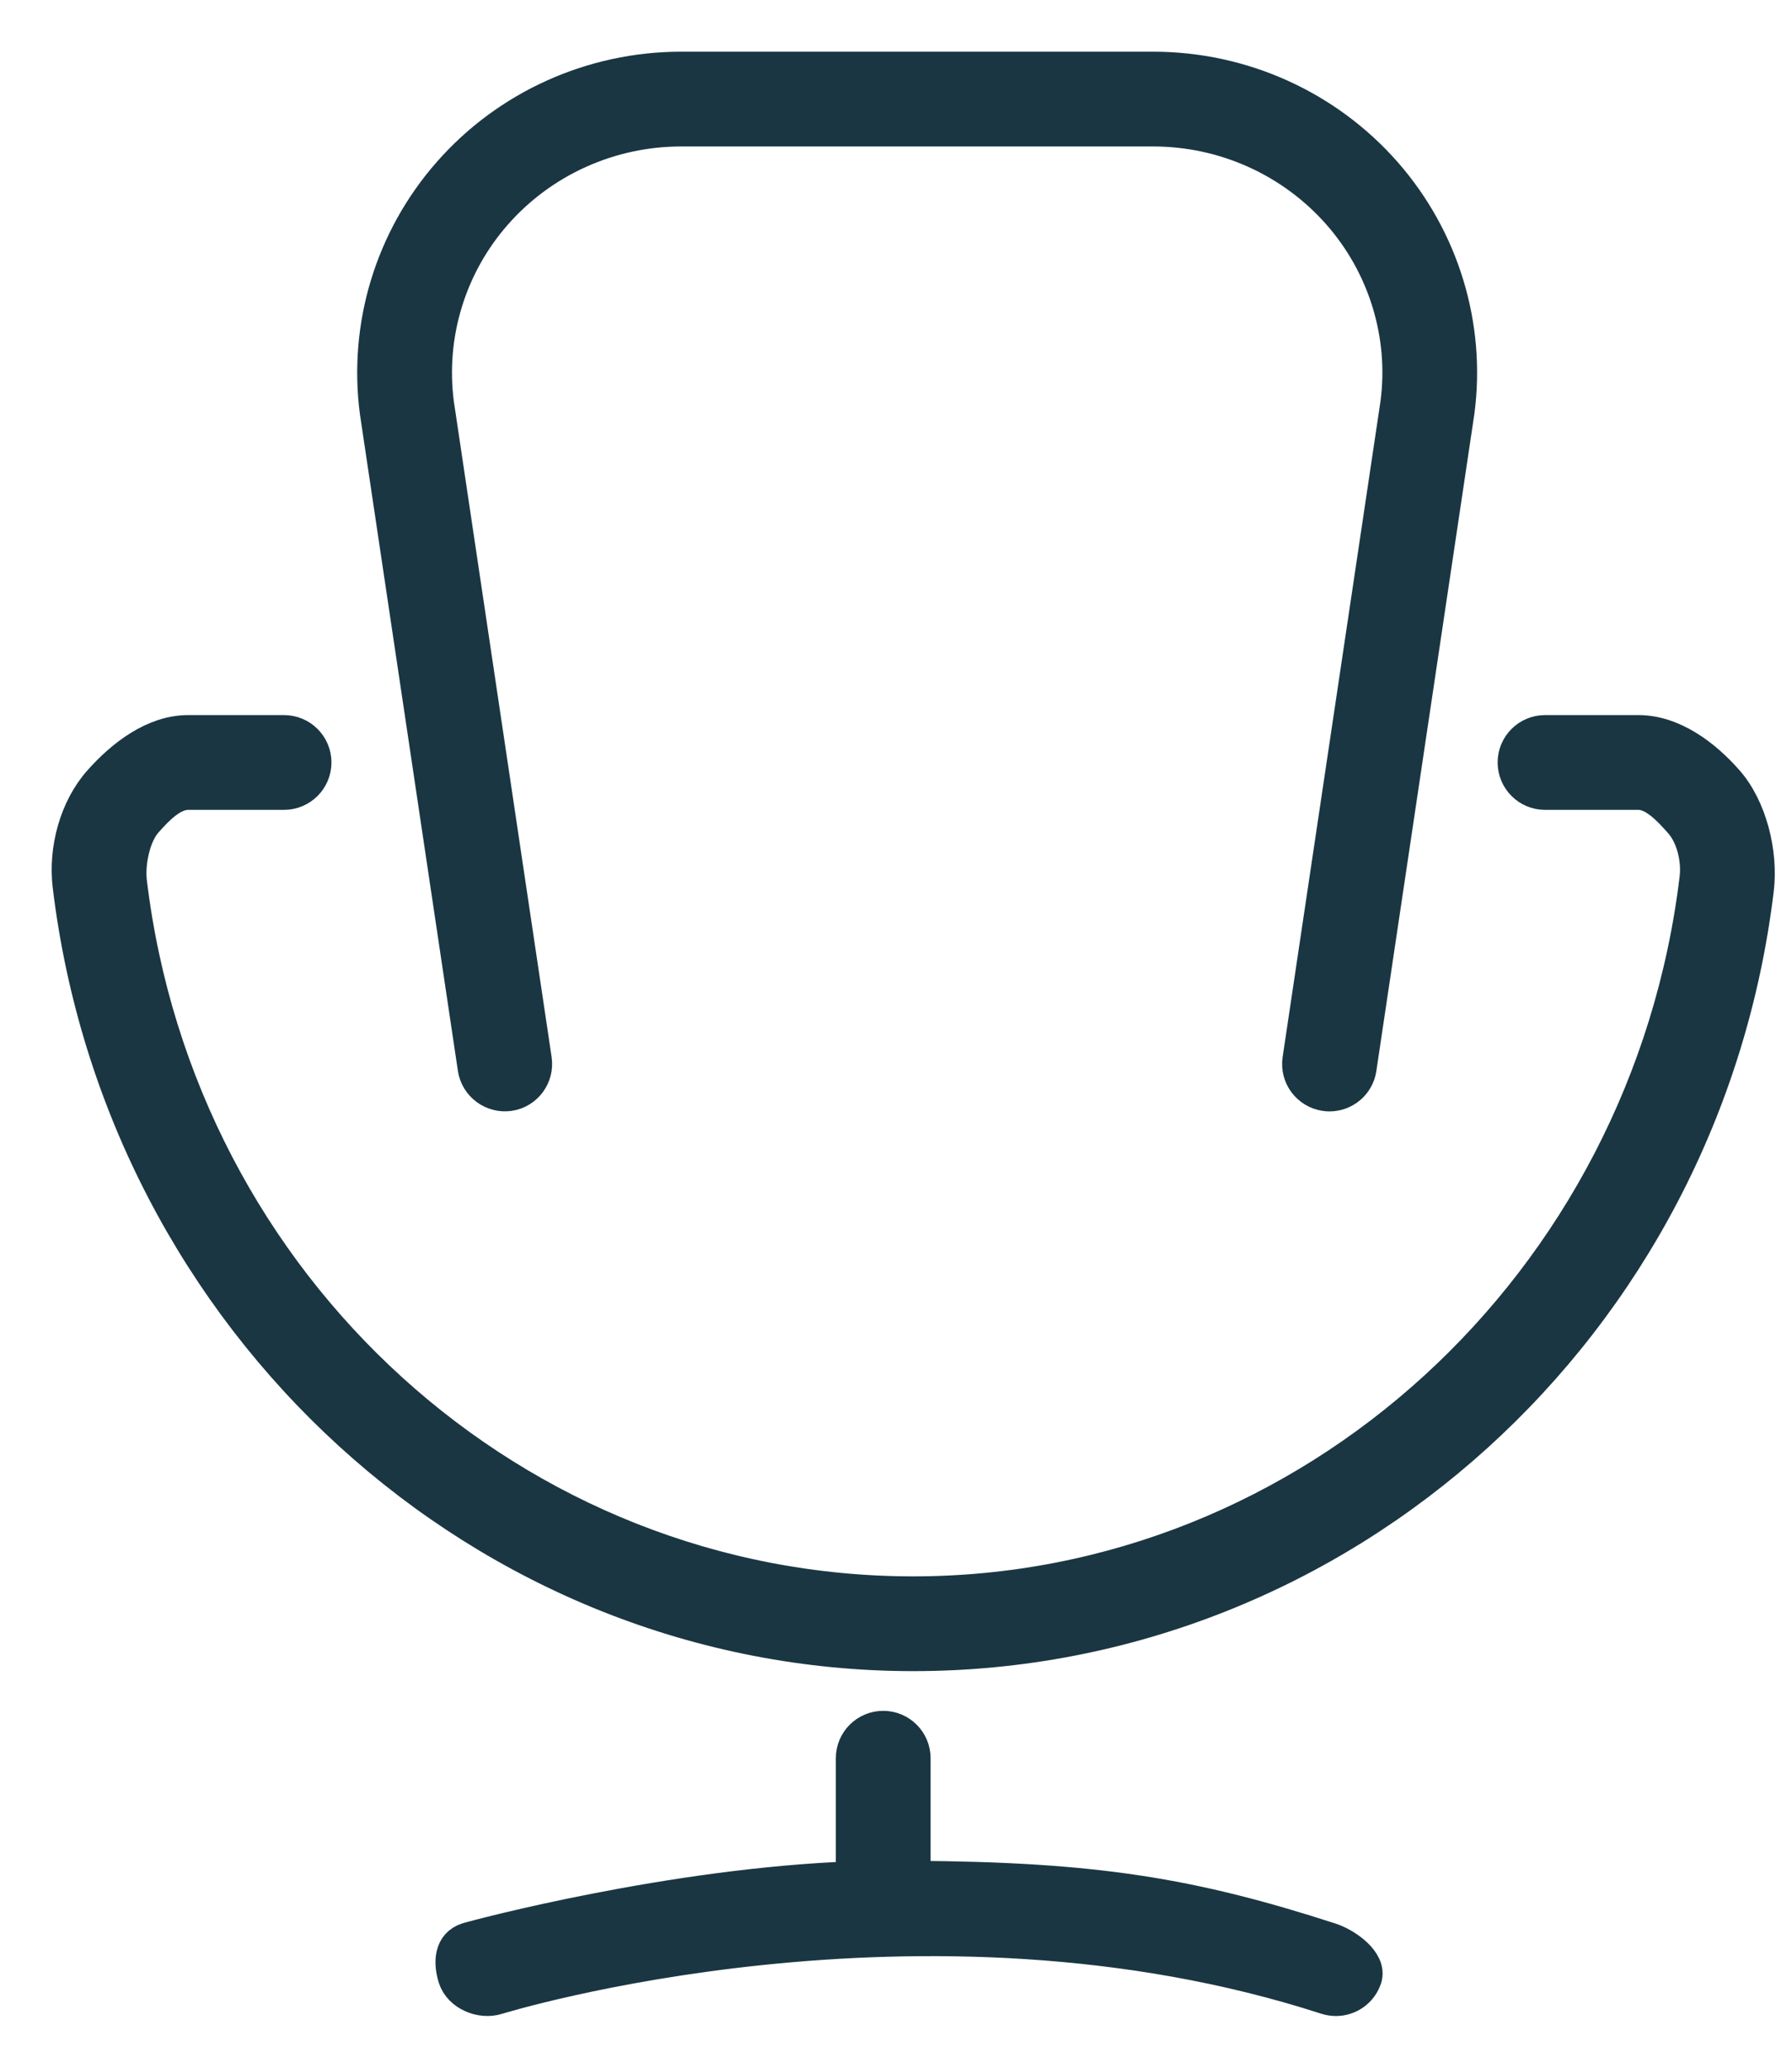
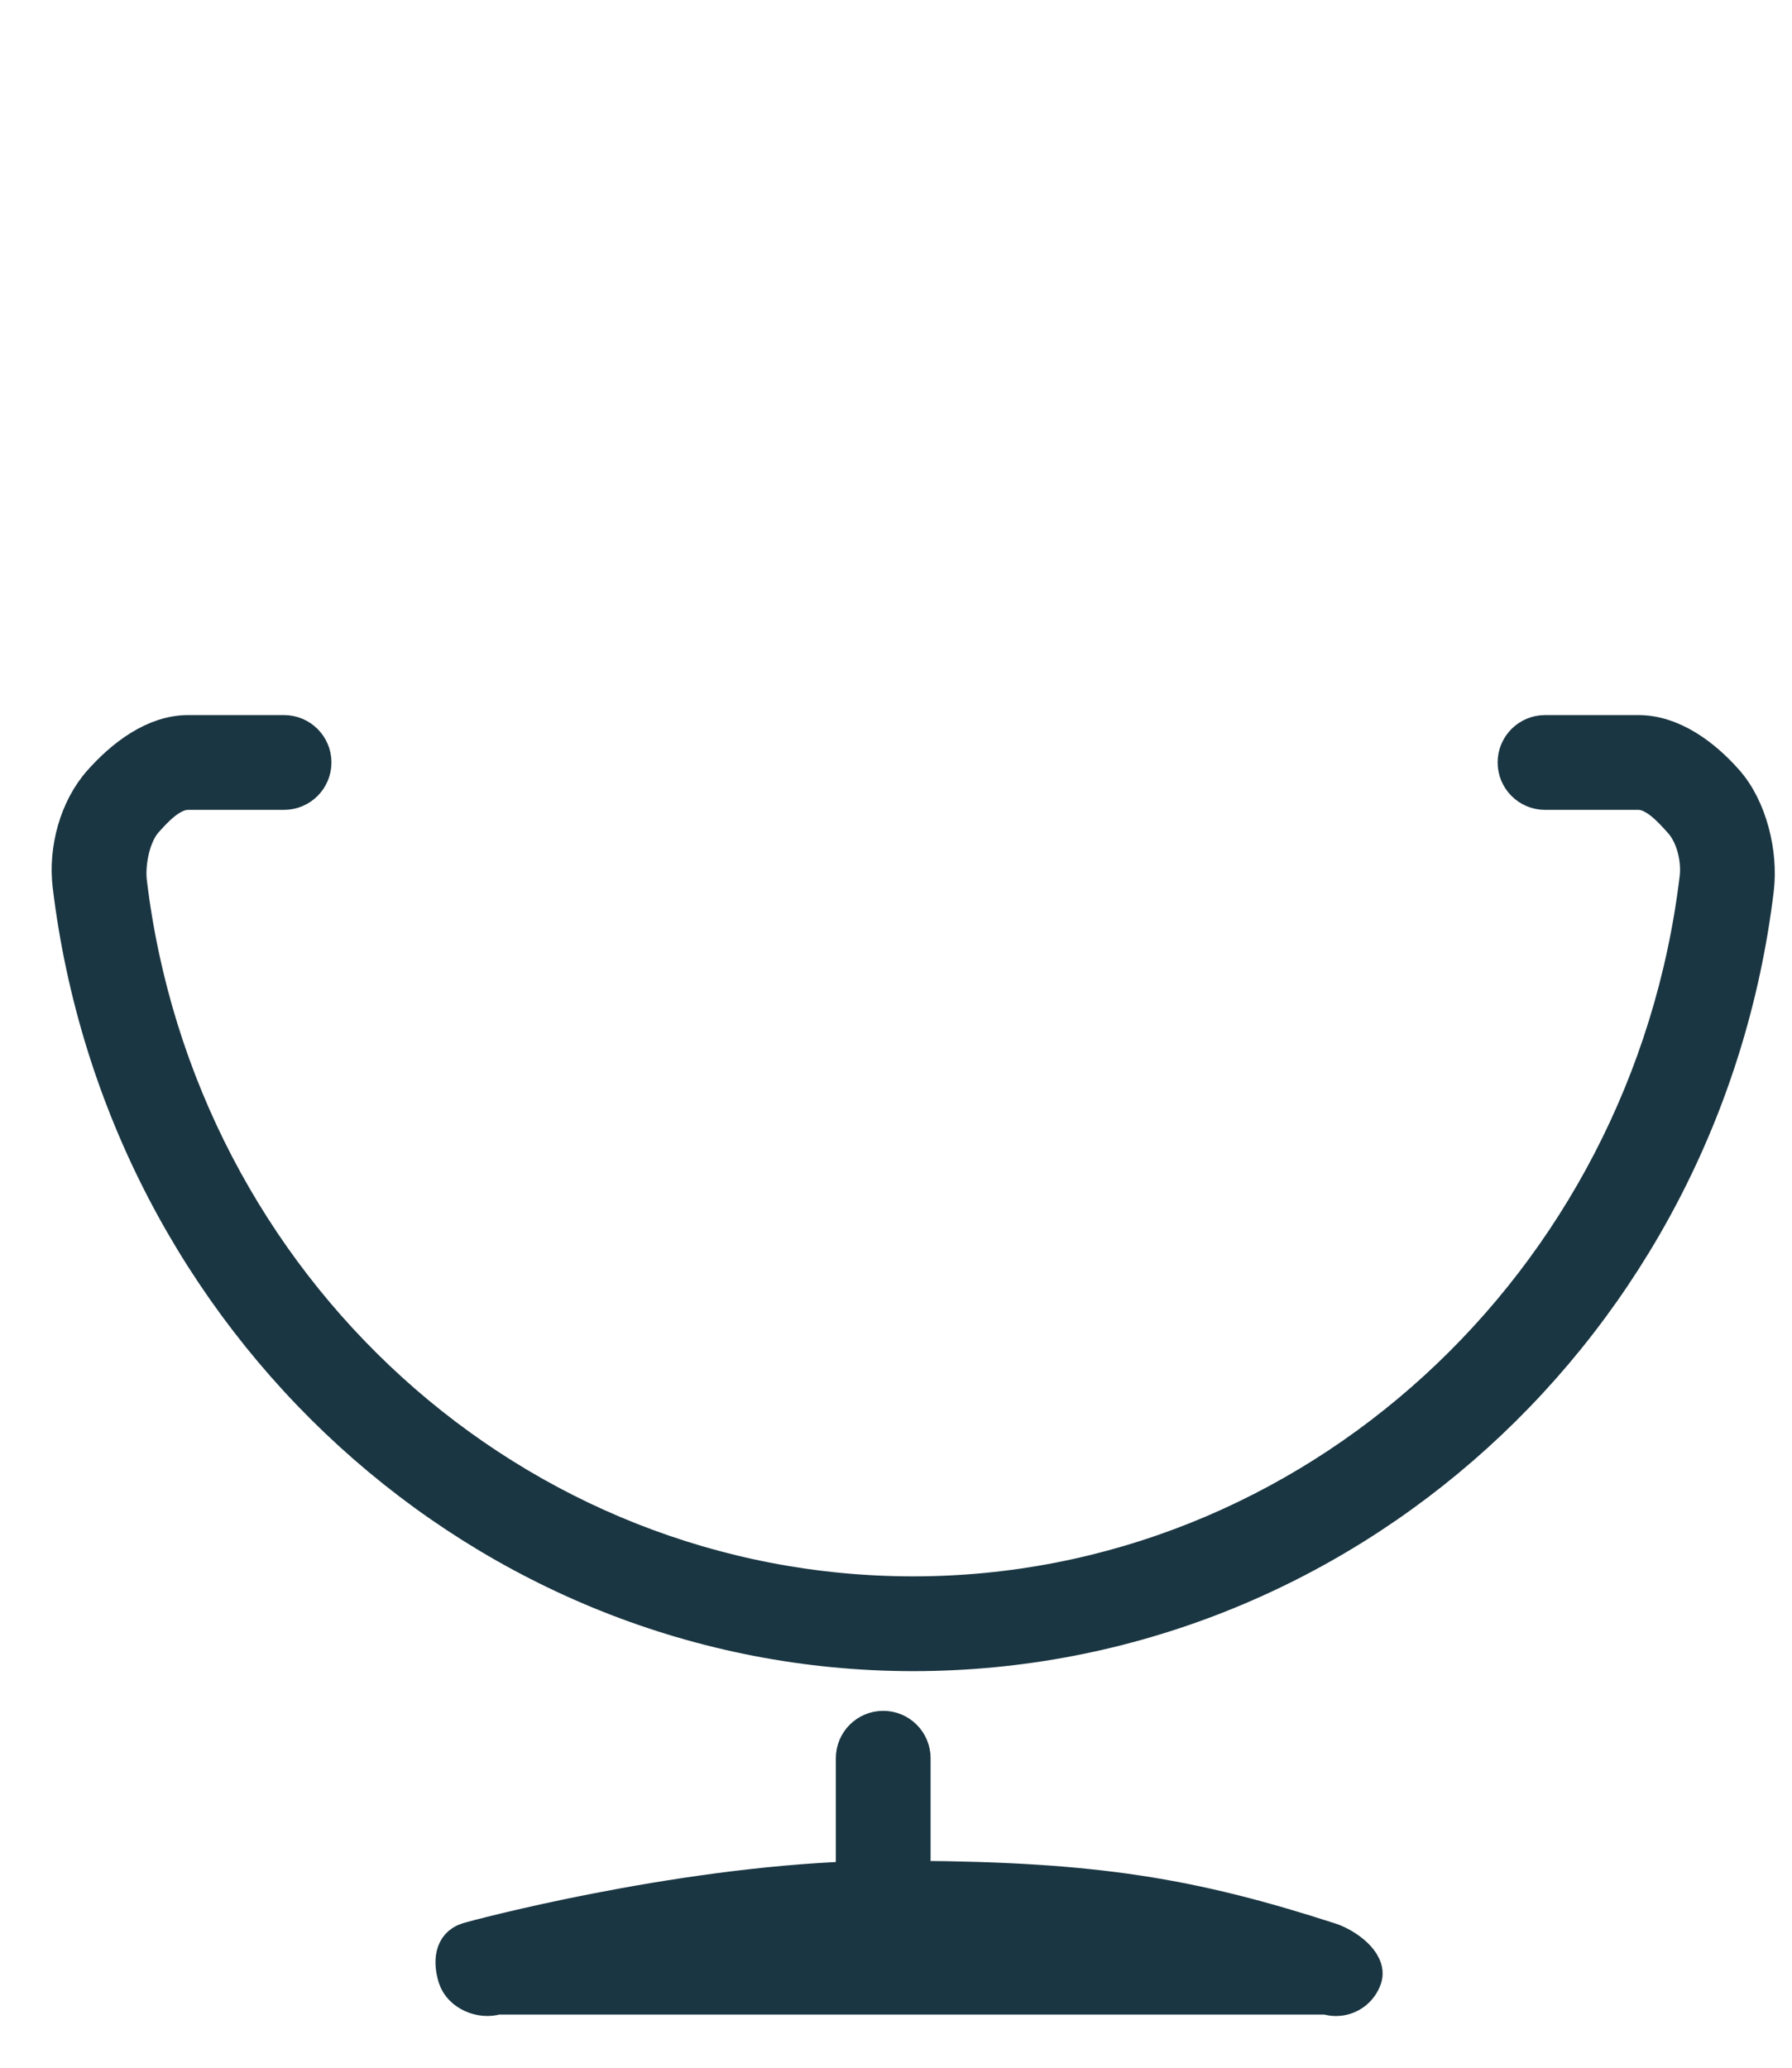
<svg xmlns="http://www.w3.org/2000/svg" width="26" height="30" viewBox="0 0 26 30" fill="none">
-   <path d="M18.857 15.373C18.821 15.612 18.986 15.834 19.225 15.87C19.247 15.874 19.269 15.875 19.29 15.875C19.503 15.875 19.69 15.72 19.722 15.503L21.144 5.971C21.308 4.725 20.923 3.466 20.091 2.517C19.245 1.553 18.02 1 16.73 1H9.883C8.594 1 7.368 1.553 6.523 2.517C5.69 3.466 5.305 4.725 5.47 5.978L6.891 15.502C6.928 15.741 7.151 15.903 7.388 15.87C7.627 15.834 7.791 15.612 7.756 15.373L6.337 5.857C6.207 4.861 6.514 3.853 7.18 3.095C7.86 2.32 8.846 1.875 9.883 1.875H16.73C17.768 1.875 18.753 2.32 19.433 3.094C20.1 3.853 20.407 4.861 20.278 5.849L18.857 15.373Z" fill="#1A3642" stroke="#1A3642" stroke-width="0.5" />
-   <path d="M19.248 28.979C19.293 28.993 19.339 29 19.383 29C19.568 29 19.739 28.883 19.8 28.698C19.874 28.467 19.529 28.221 19.3 28.146C17.284 27.493 15.877 27.264 13.252 27.248V25.51C13.252 25.268 13.056 25.072 12.815 25.072C12.573 25.072 12.377 25.268 12.377 25.51V27.255C9.752 27.35 6.941 28.096 6.781 28.145C6.551 28.219 6.534 28.465 6.606 28.695C6.68 28.925 6.978 29.052 7.211 28.979C7.271 28.961 13.384 27.08 19.248 28.979Z" fill="#1A3642" stroke="#1A3642" stroke-width="0.5" />
+   <path d="M19.248 28.979C19.293 28.993 19.339 29 19.383 29C19.568 29 19.739 28.883 19.8 28.698C19.874 28.467 19.529 28.221 19.3 28.146C17.284 27.493 15.877 27.264 13.252 27.248V25.51C13.252 25.268 13.056 25.072 12.815 25.072C12.573 25.072 12.377 25.268 12.377 25.51V27.255C9.752 27.35 6.941 28.096 6.781 28.145C6.551 28.219 6.534 28.465 6.606 28.695C6.68 28.925 6.978 29.052 7.211 28.979Z" fill="#1A3642" stroke="#1A3642" stroke-width="0.5" />
  <path d="M2.729 11.5H4.121C4.363 11.5 4.559 11.304 4.559 11.062C4.559 10.821 4.363 10.625 4.121 10.625H2.729C2.238 10.625 1.786 10.971 1.456 11.342C1.111 11.729 0.95 12.323 1.013 12.848C1.776 19.184 7.037 23.996 13.25 23.996C19.464 23.996 24.724 19.237 25.487 12.901C25.55 12.376 25.389 11.72 25.044 11.333C24.715 10.961 24.262 10.625 23.771 10.625H22.417C22.175 10.625 21.979 10.821 21.979 11.062C21.979 11.304 22.175 11.5 22.417 11.5H23.771C24.009 11.5 24.228 11.741 24.39 11.923C24.569 12.123 24.652 12.468 24.618 12.744C23.909 18.64 19.021 23.121 13.25 23.121C7.48 23.121 2.592 18.693 1.882 12.797C1.849 12.52 1.932 12.114 2.111 11.914C2.272 11.732 2.491 11.5 2.729 11.5Z" fill="#1A3642" stroke="#1A3642" stroke-width="0.5" />
</svg>